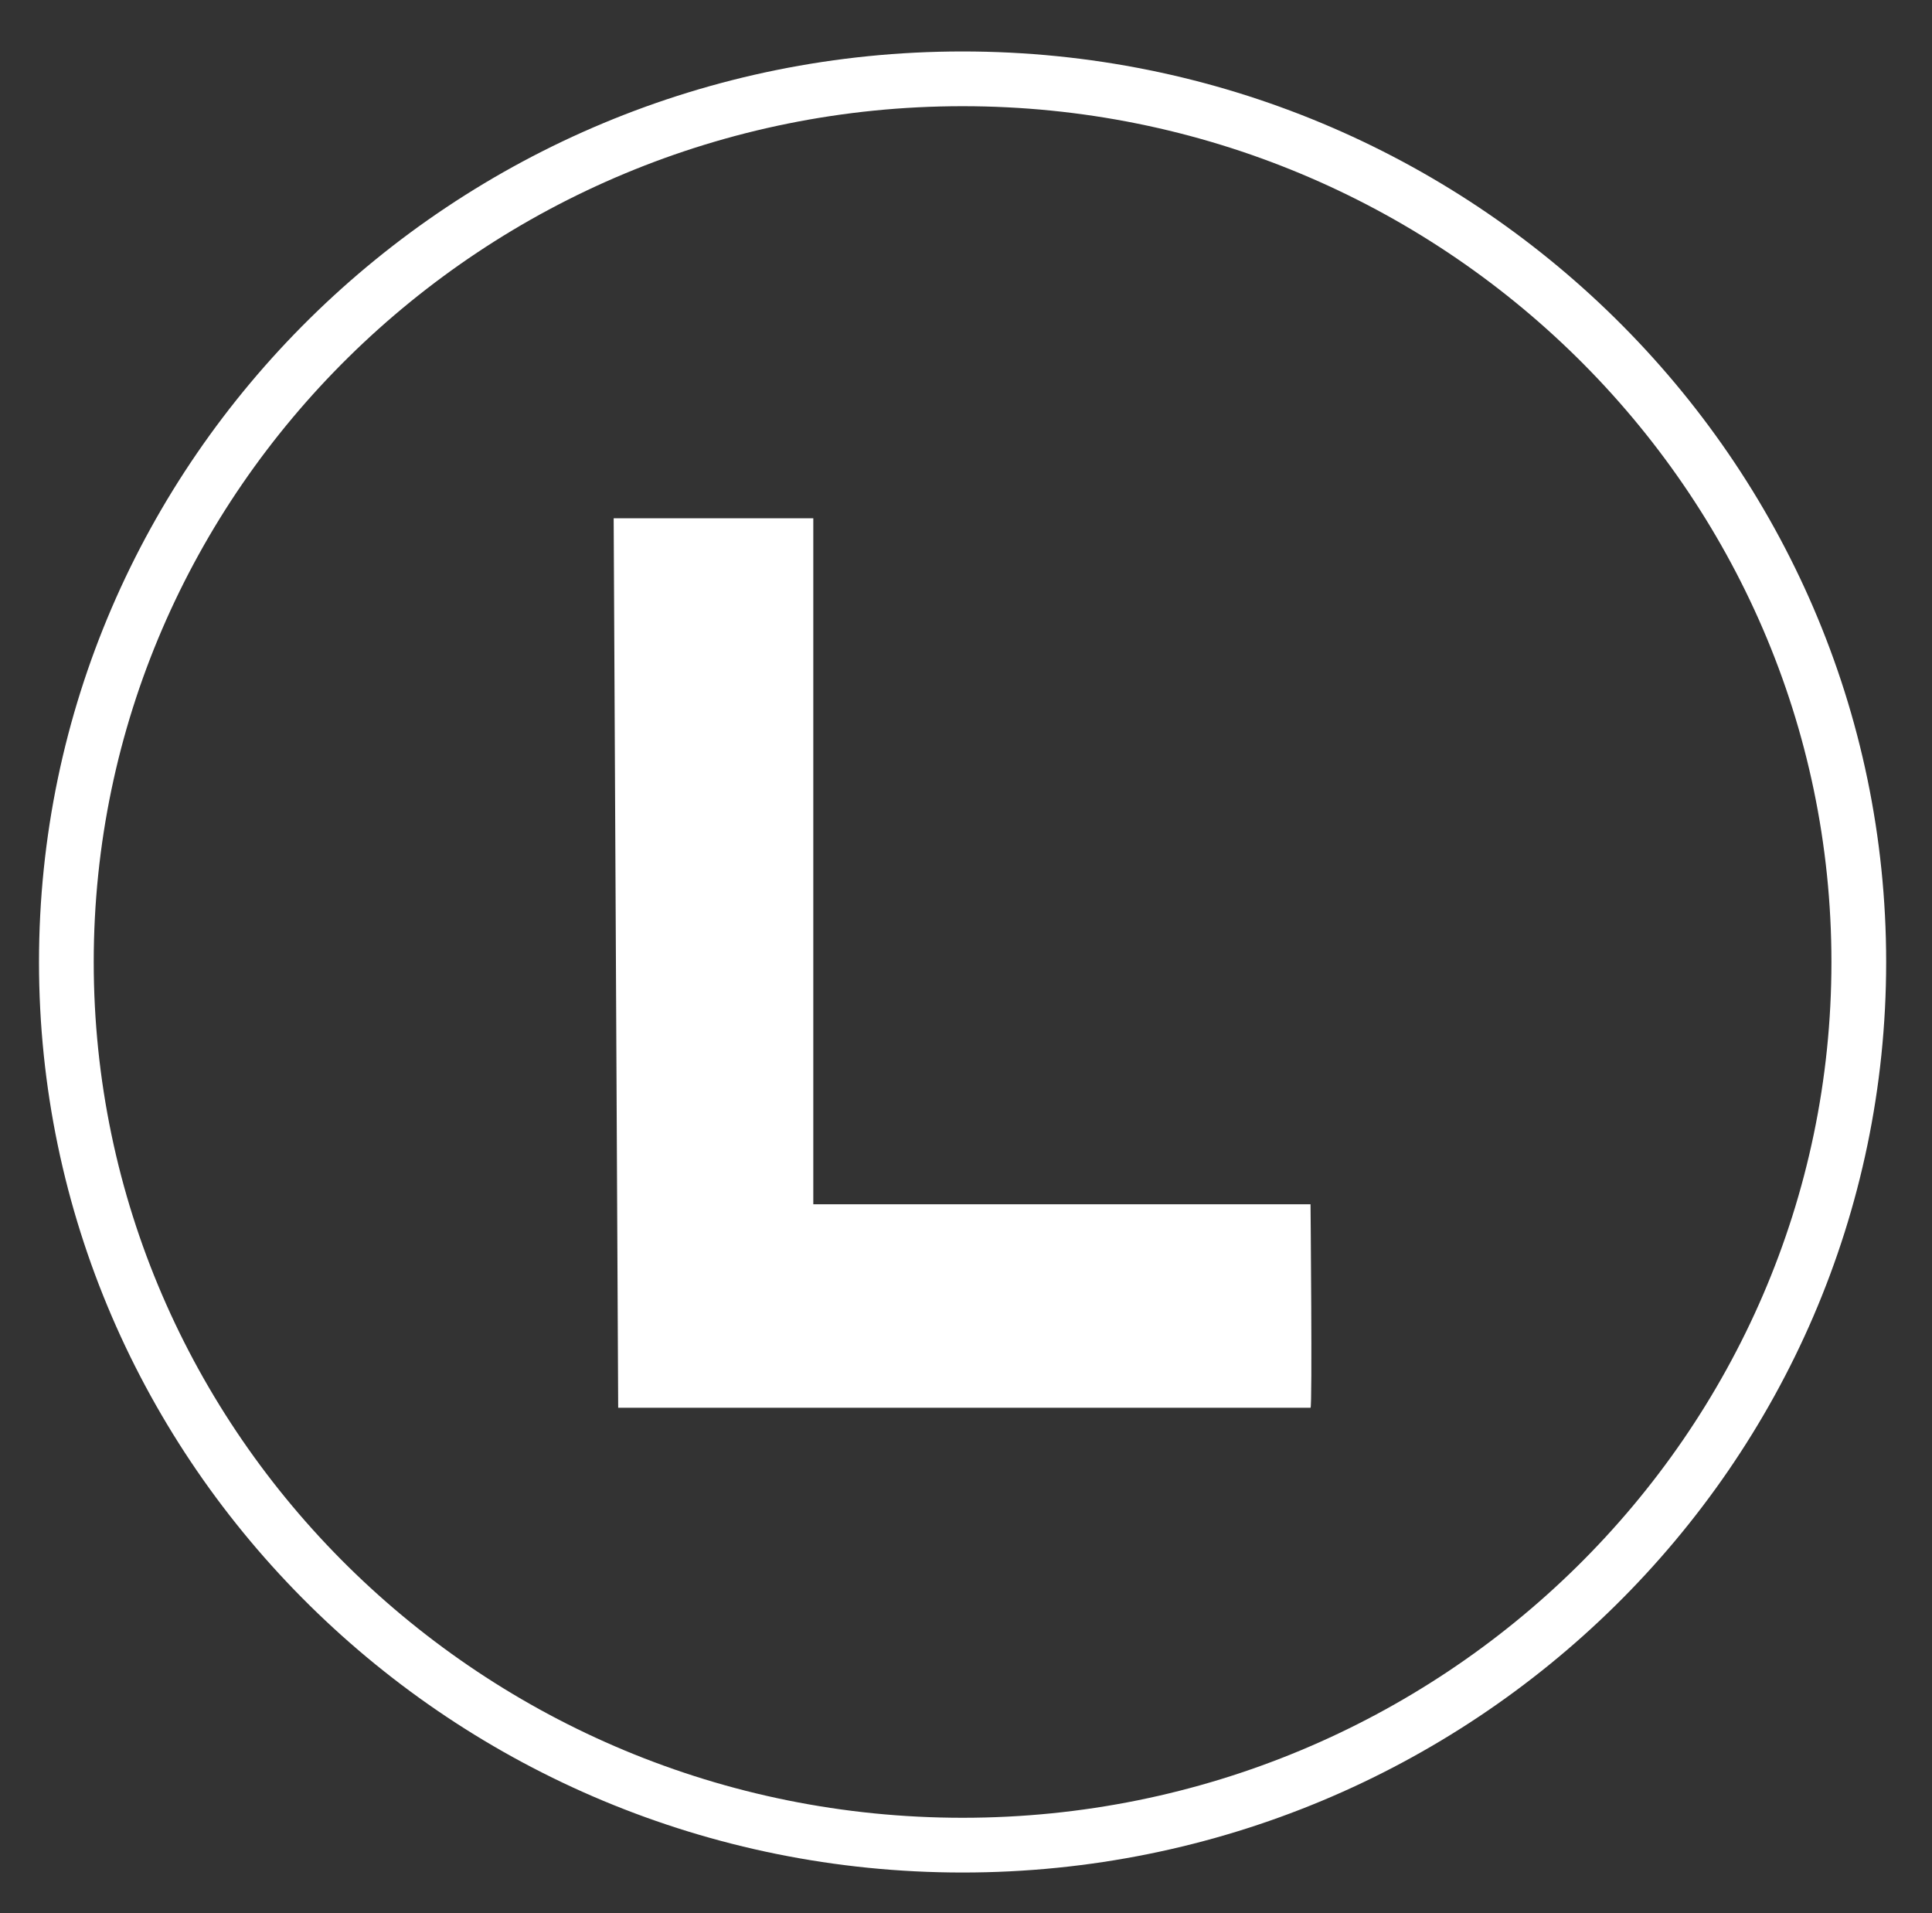
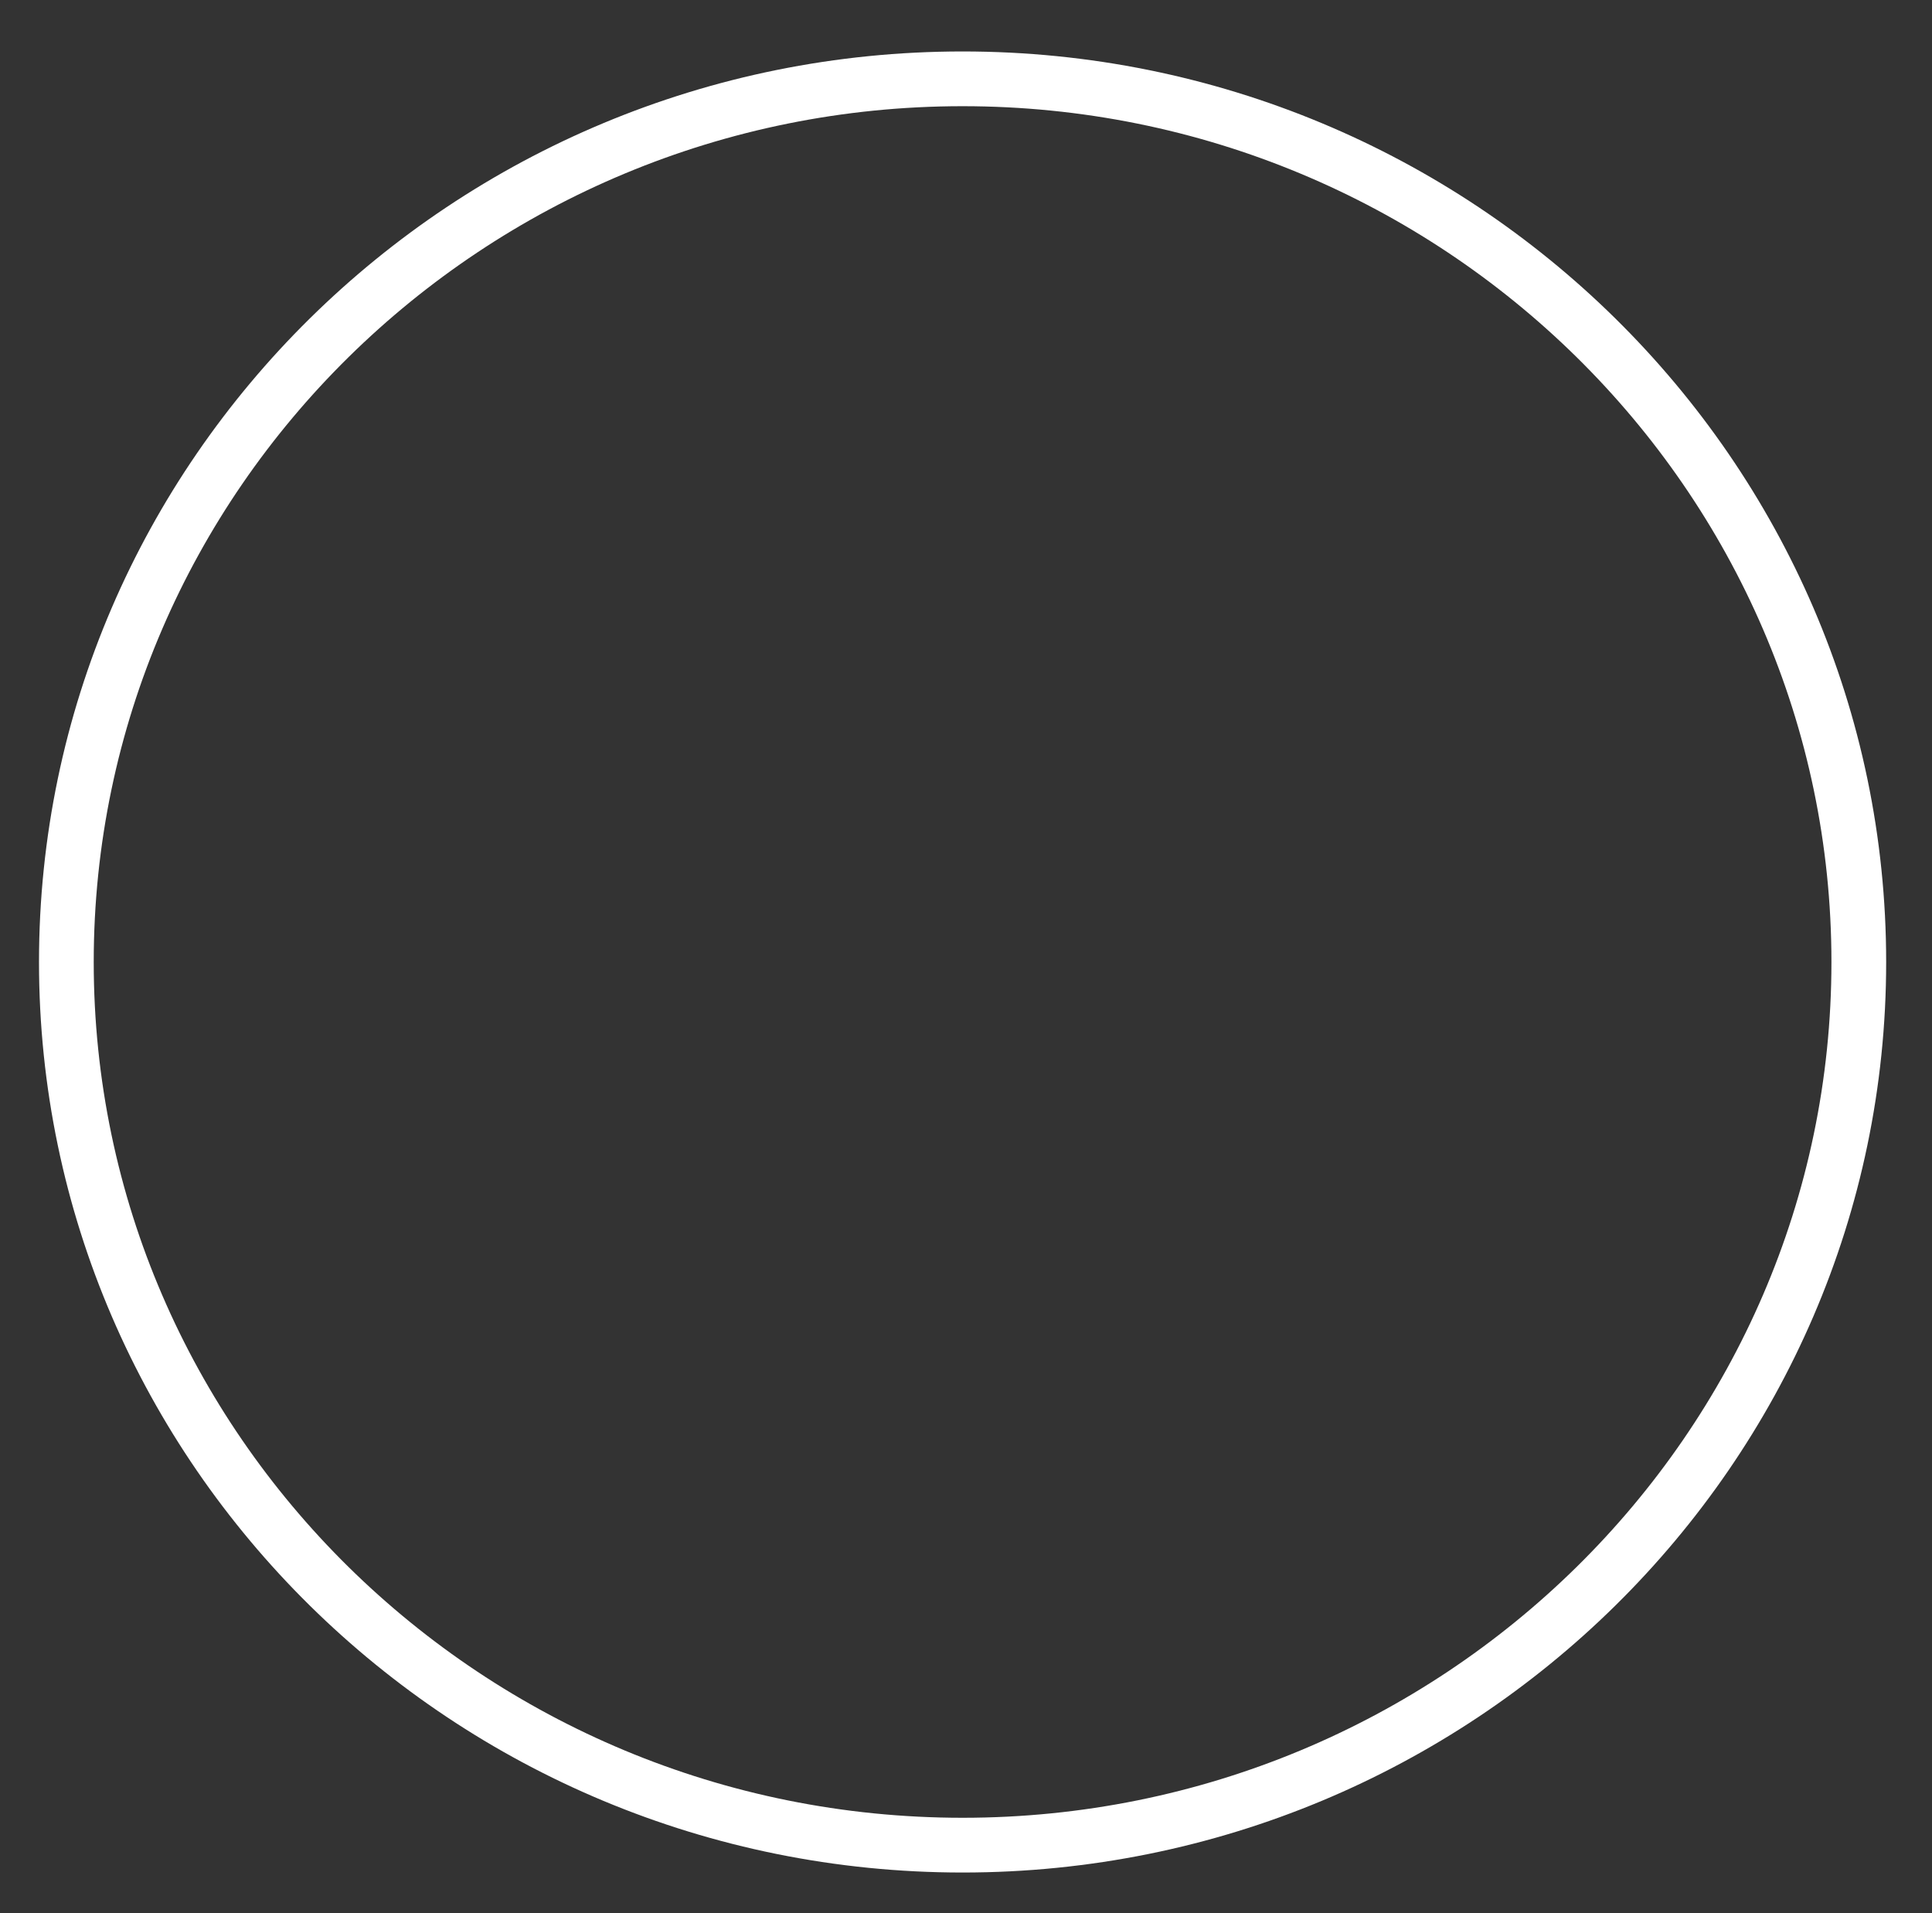
<svg xmlns="http://www.w3.org/2000/svg" id="Layer_1" data-name="Layer 1" viewBox="0 0 141.2 139.8">
  <rect x="0" y="0" width="141.2" height="139.8" fill="#333333" stroke="none" />
  <defs>
    <style>.cls-1{fill:#fff;}</style>
  </defs>
-   <path class="cls-1" d="M59.44,37.77V88H95.78s.14,14.87,0,14.87H45.18l-.33-65H59.44" />
-   <path class="cls-1" d="M70.35,136.83c-37.22,0-67.5-29.84-67.5-66.53S33.13,3.76,70.35,3.76s67.5,29.85,67.5,66.54S107.57,136.83,70.35,136.83Zm0-129.07c-35,0-63.5,28.05-63.5,62.54s28.48,62.53,63.5,62.53,63.5-28.05,63.5-62.53S105.36,7.76,70.35,7.76Z" />
+   <path class="cls-1" d="M70.35,136.83c-37.22,0-67.5-29.84-67.5-66.53S33.13,3.76,70.35,3.76s67.5,29.85,67.5,66.54S107.57,136.83,70.35,136.83m0-129.07c-35,0-63.5,28.05-63.5,62.54s28.48,62.53,63.5,62.53,63.5-28.05,63.5-62.53S105.36,7.76,70.35,7.76Z" />
</svg>